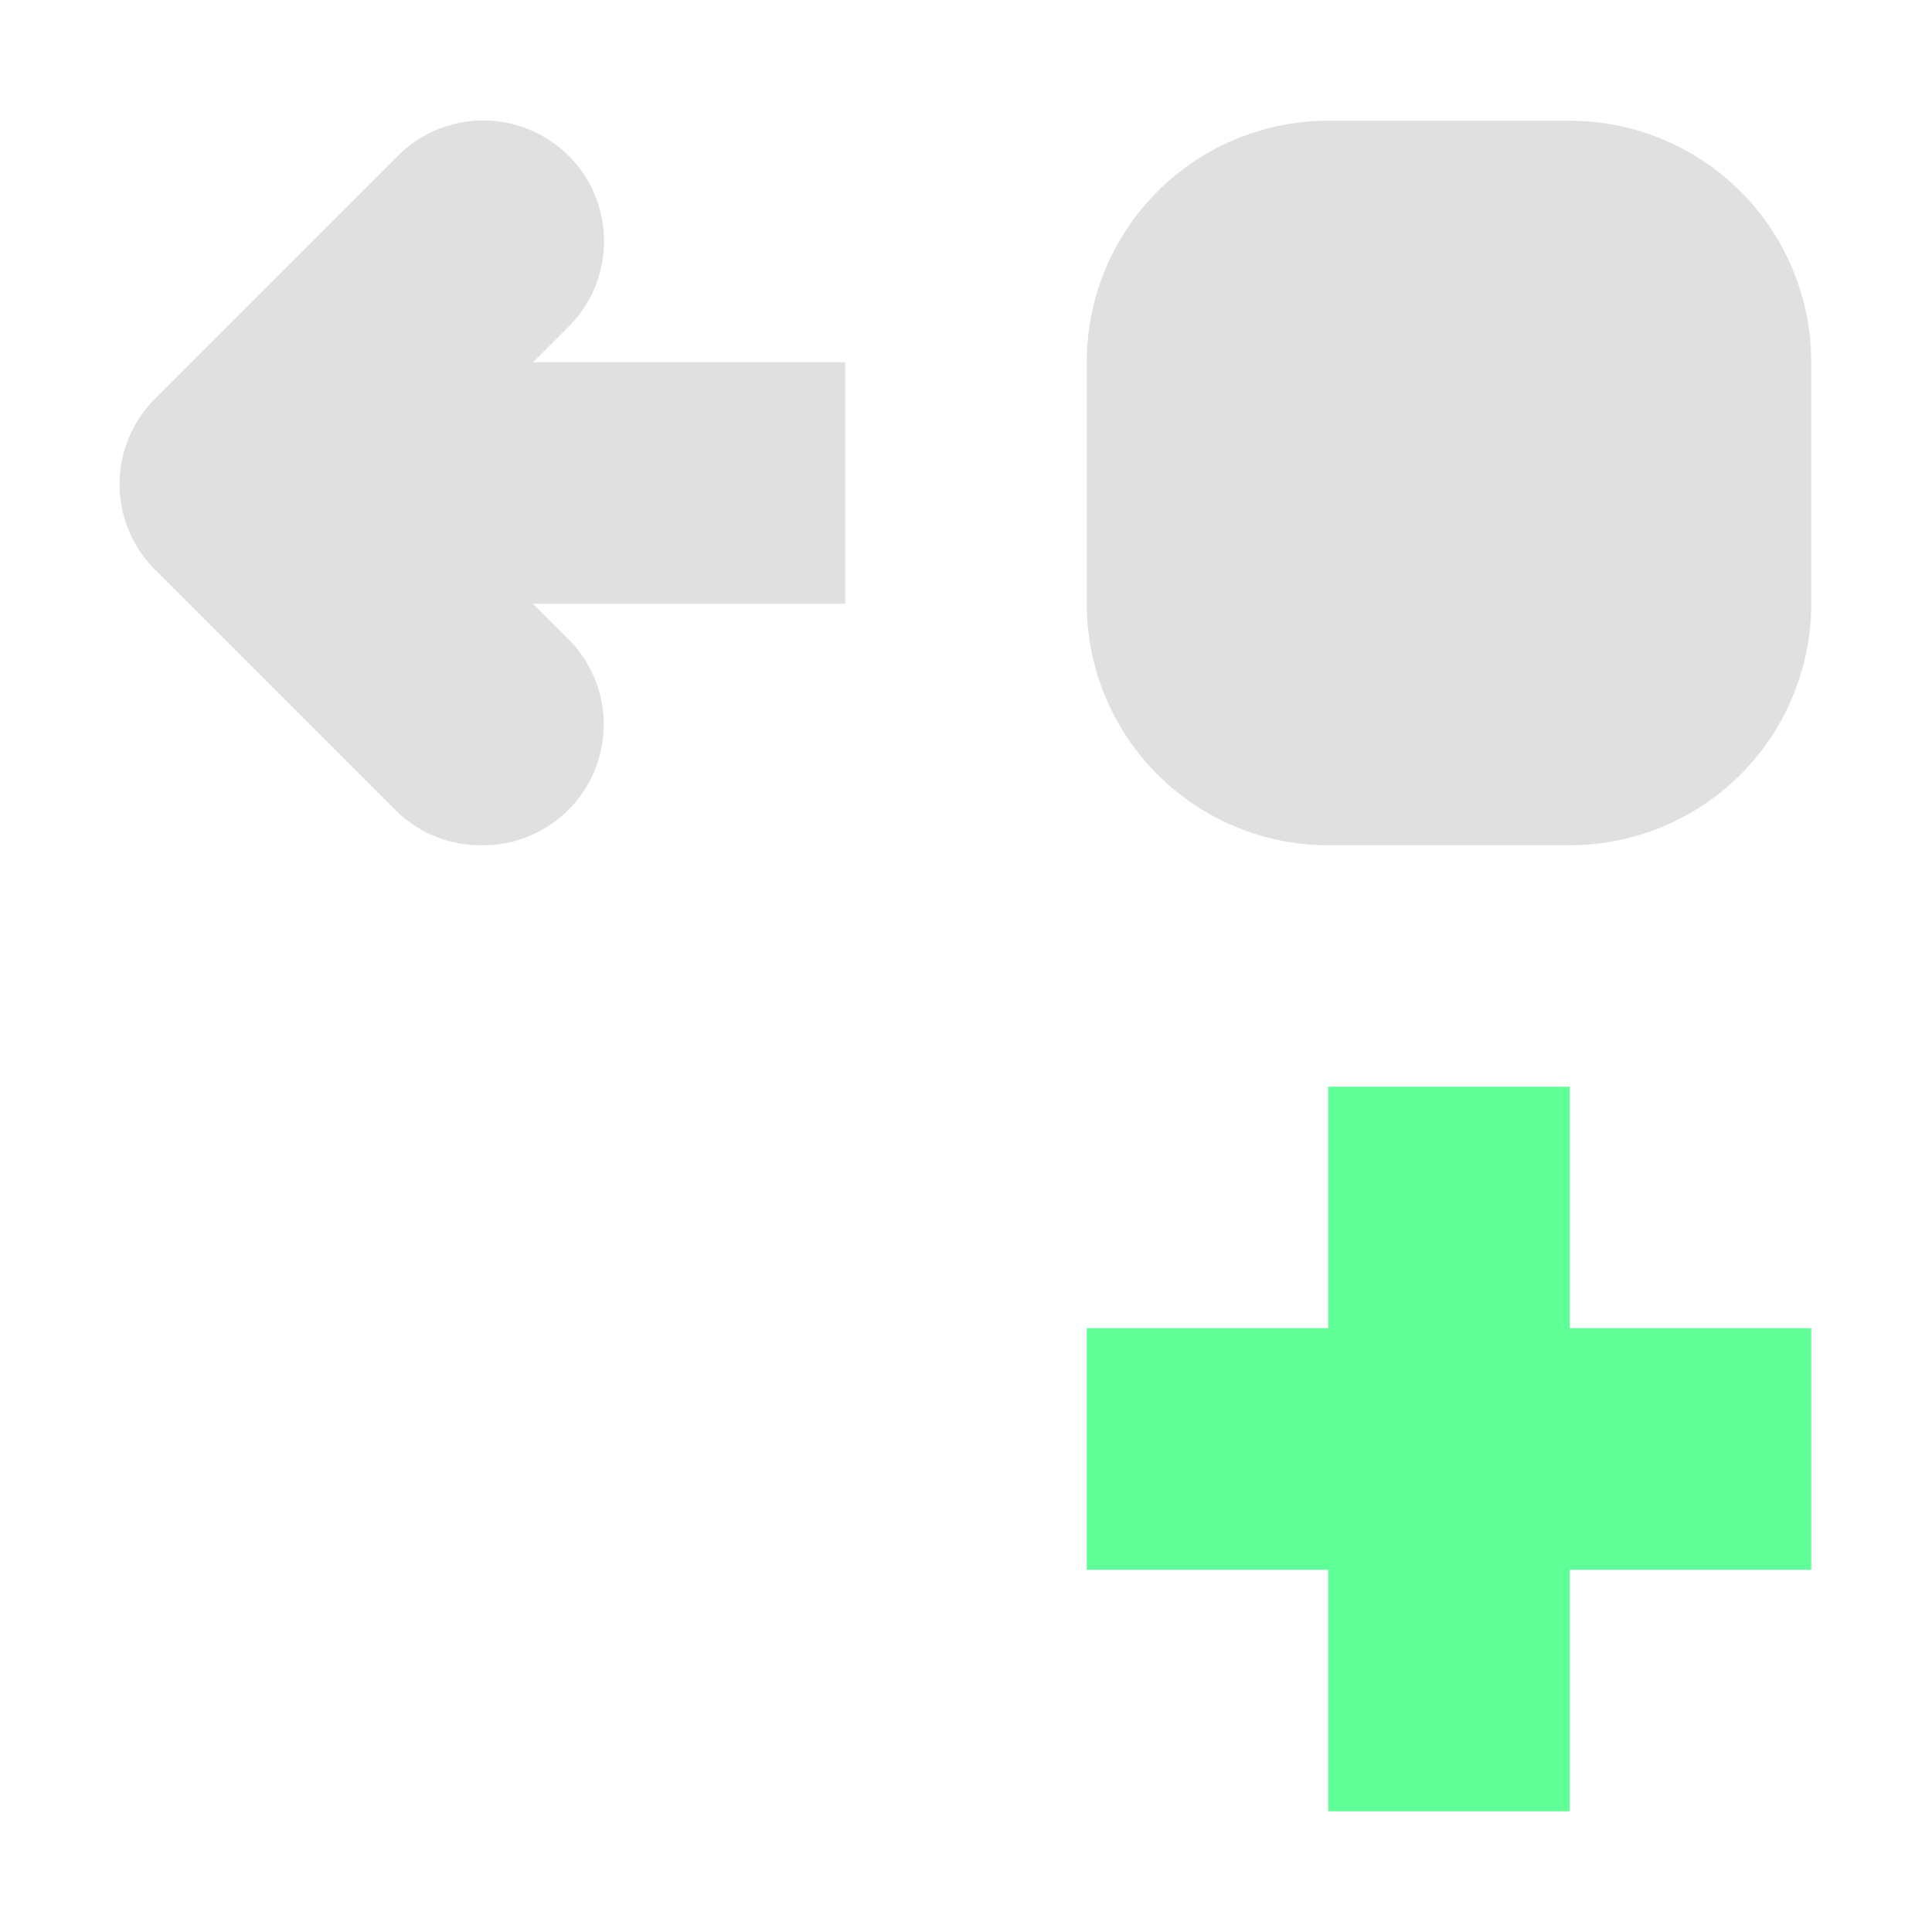
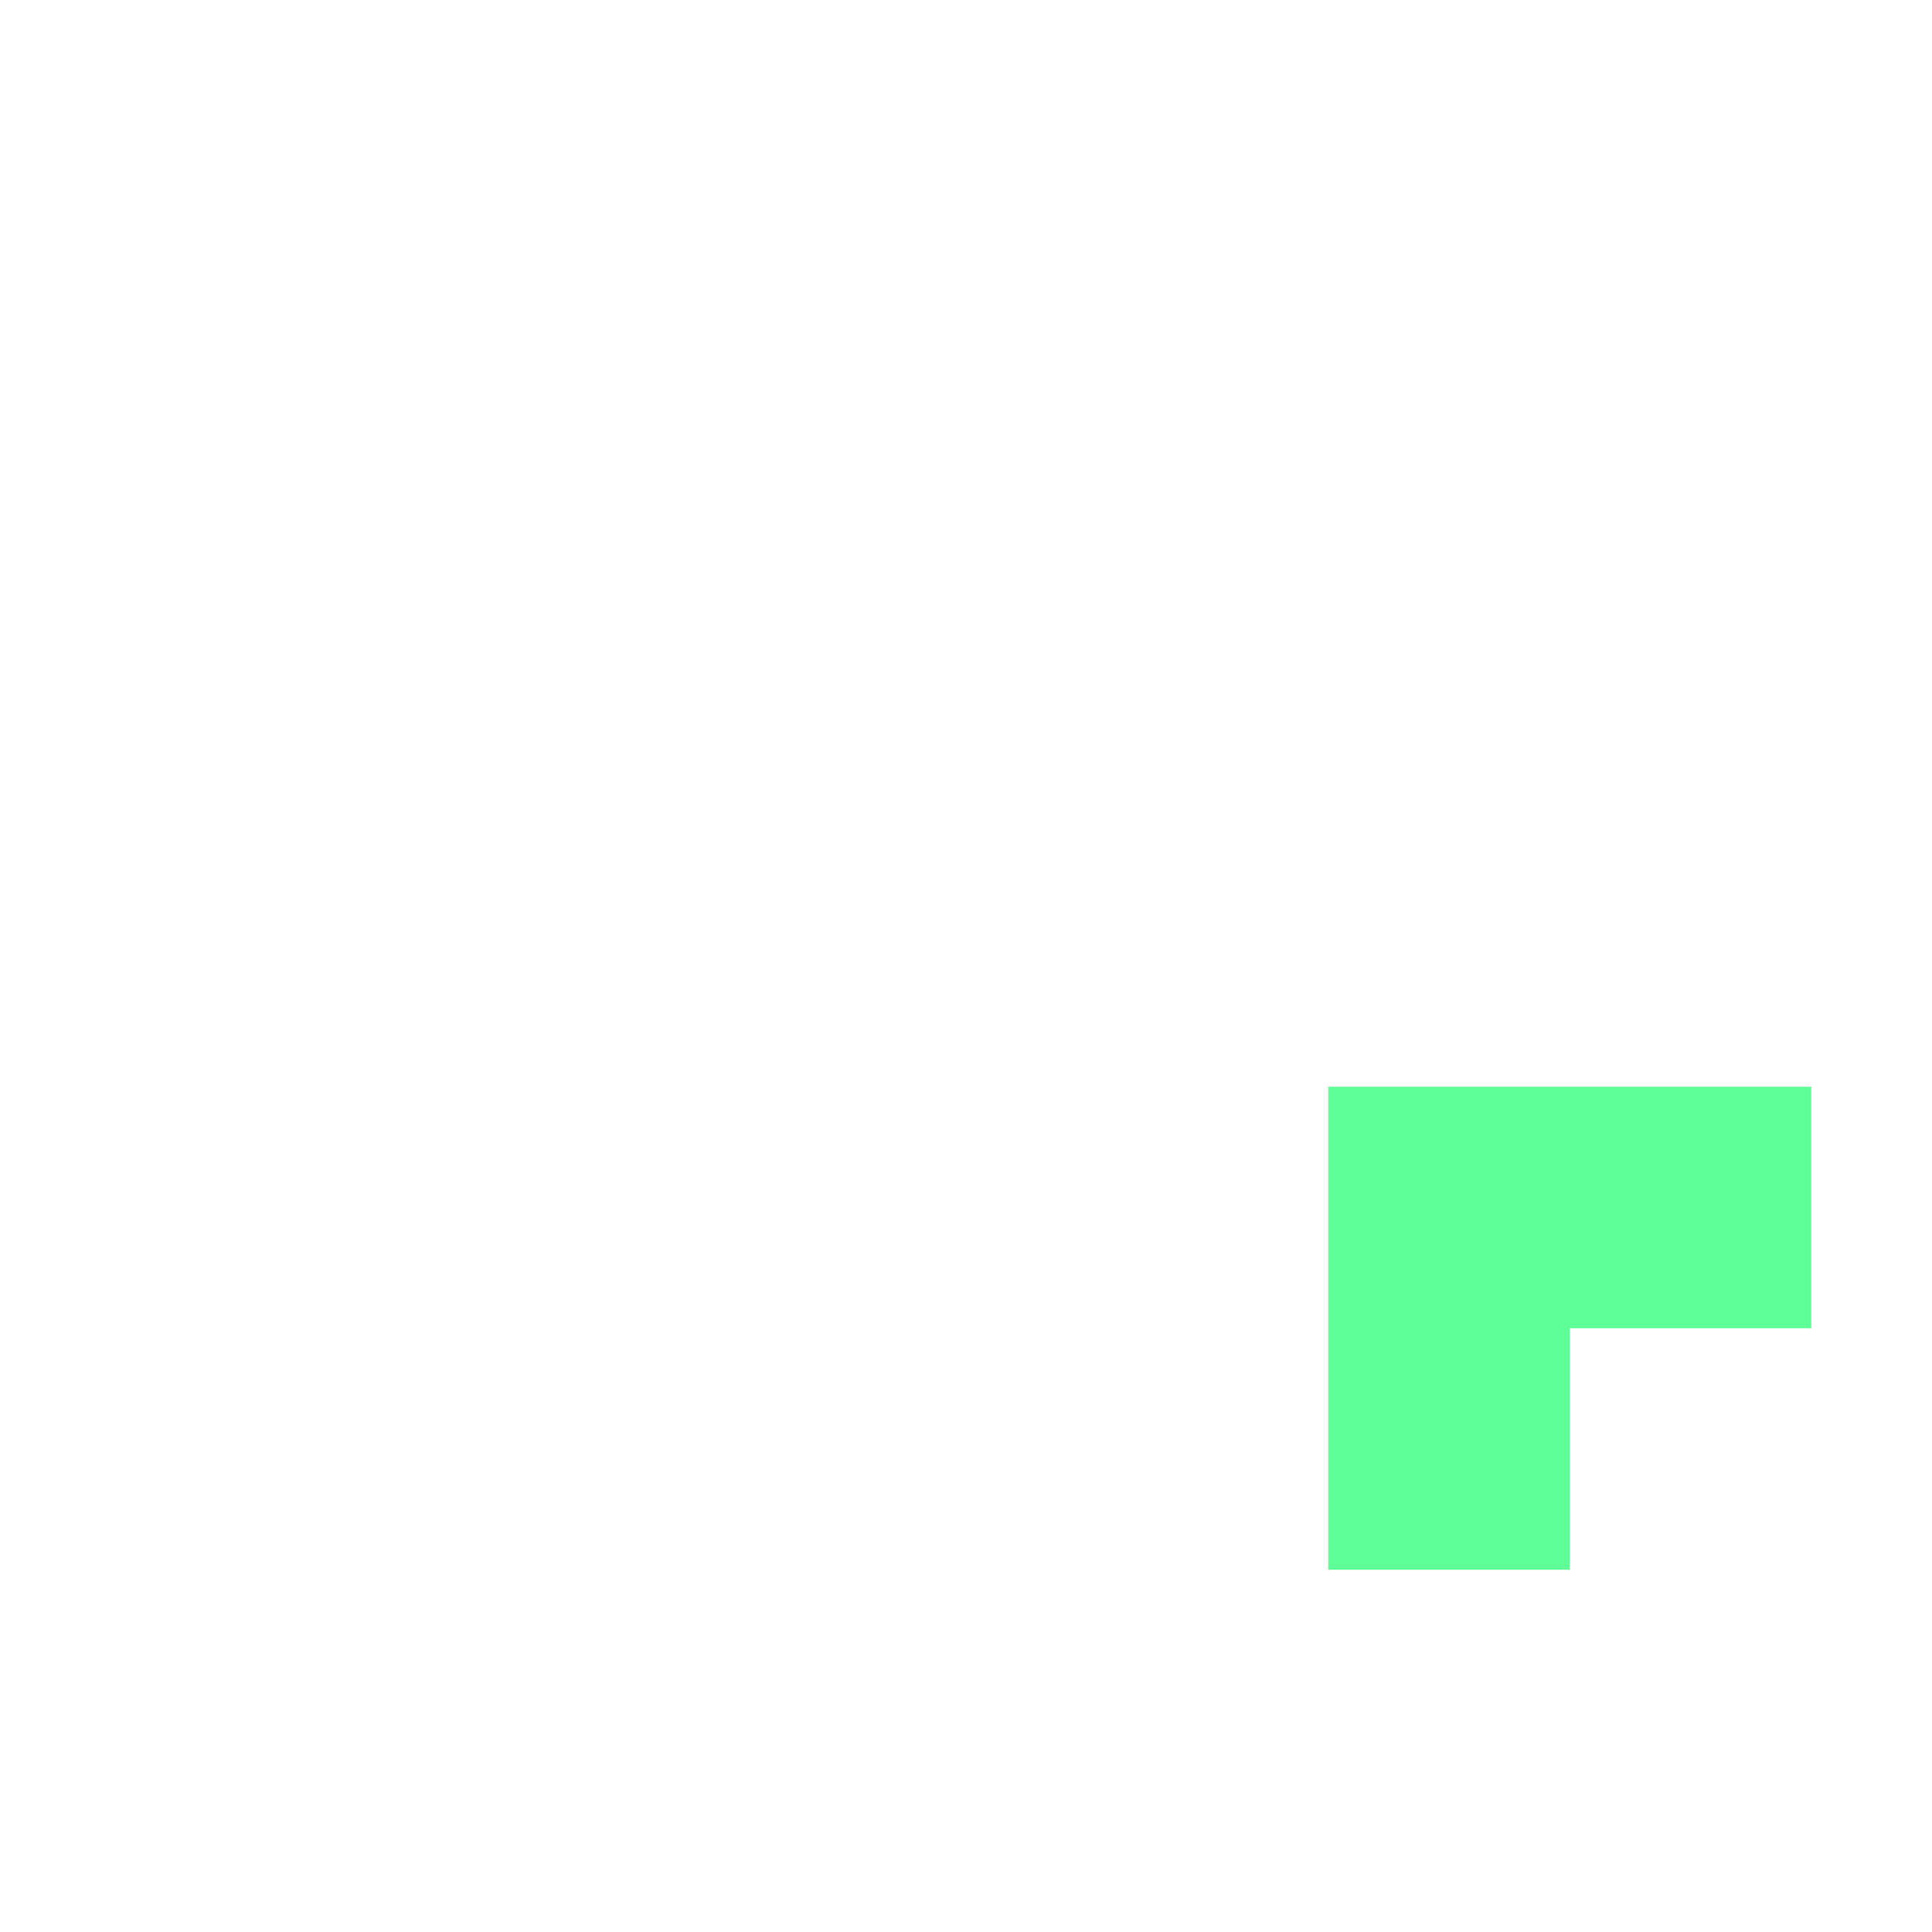
<svg xmlns="http://www.w3.org/2000/svg" height="16" viewBox="0 0 16 16" width="16">
-   <path d="M4 7a1 1 0 0 0 .697-1.717L4.414 5H7V3H4.414l.283-.283a1 1 0 1 0-1.414-1.414l-2 2a1 1 0 0 0 0 1.414l2 2A1 1 0 0 0 4 7zm9 0a2 2 0 0 0 2-2V3a2 2 0 0 0-2-2h-2a2 2 0 0 0-2 2v2a2 2 0 0 0 2 2z" fill="#e0e0e0" />
-   <path d="M11 9v2H9v2h2v2h2v-2h2v-2h-2V9z" fill="#5fff97" />
+   <path d="M11 9v2H9h2v2h2v-2h2v-2h-2V9z" fill="#5fff97" />
</svg>